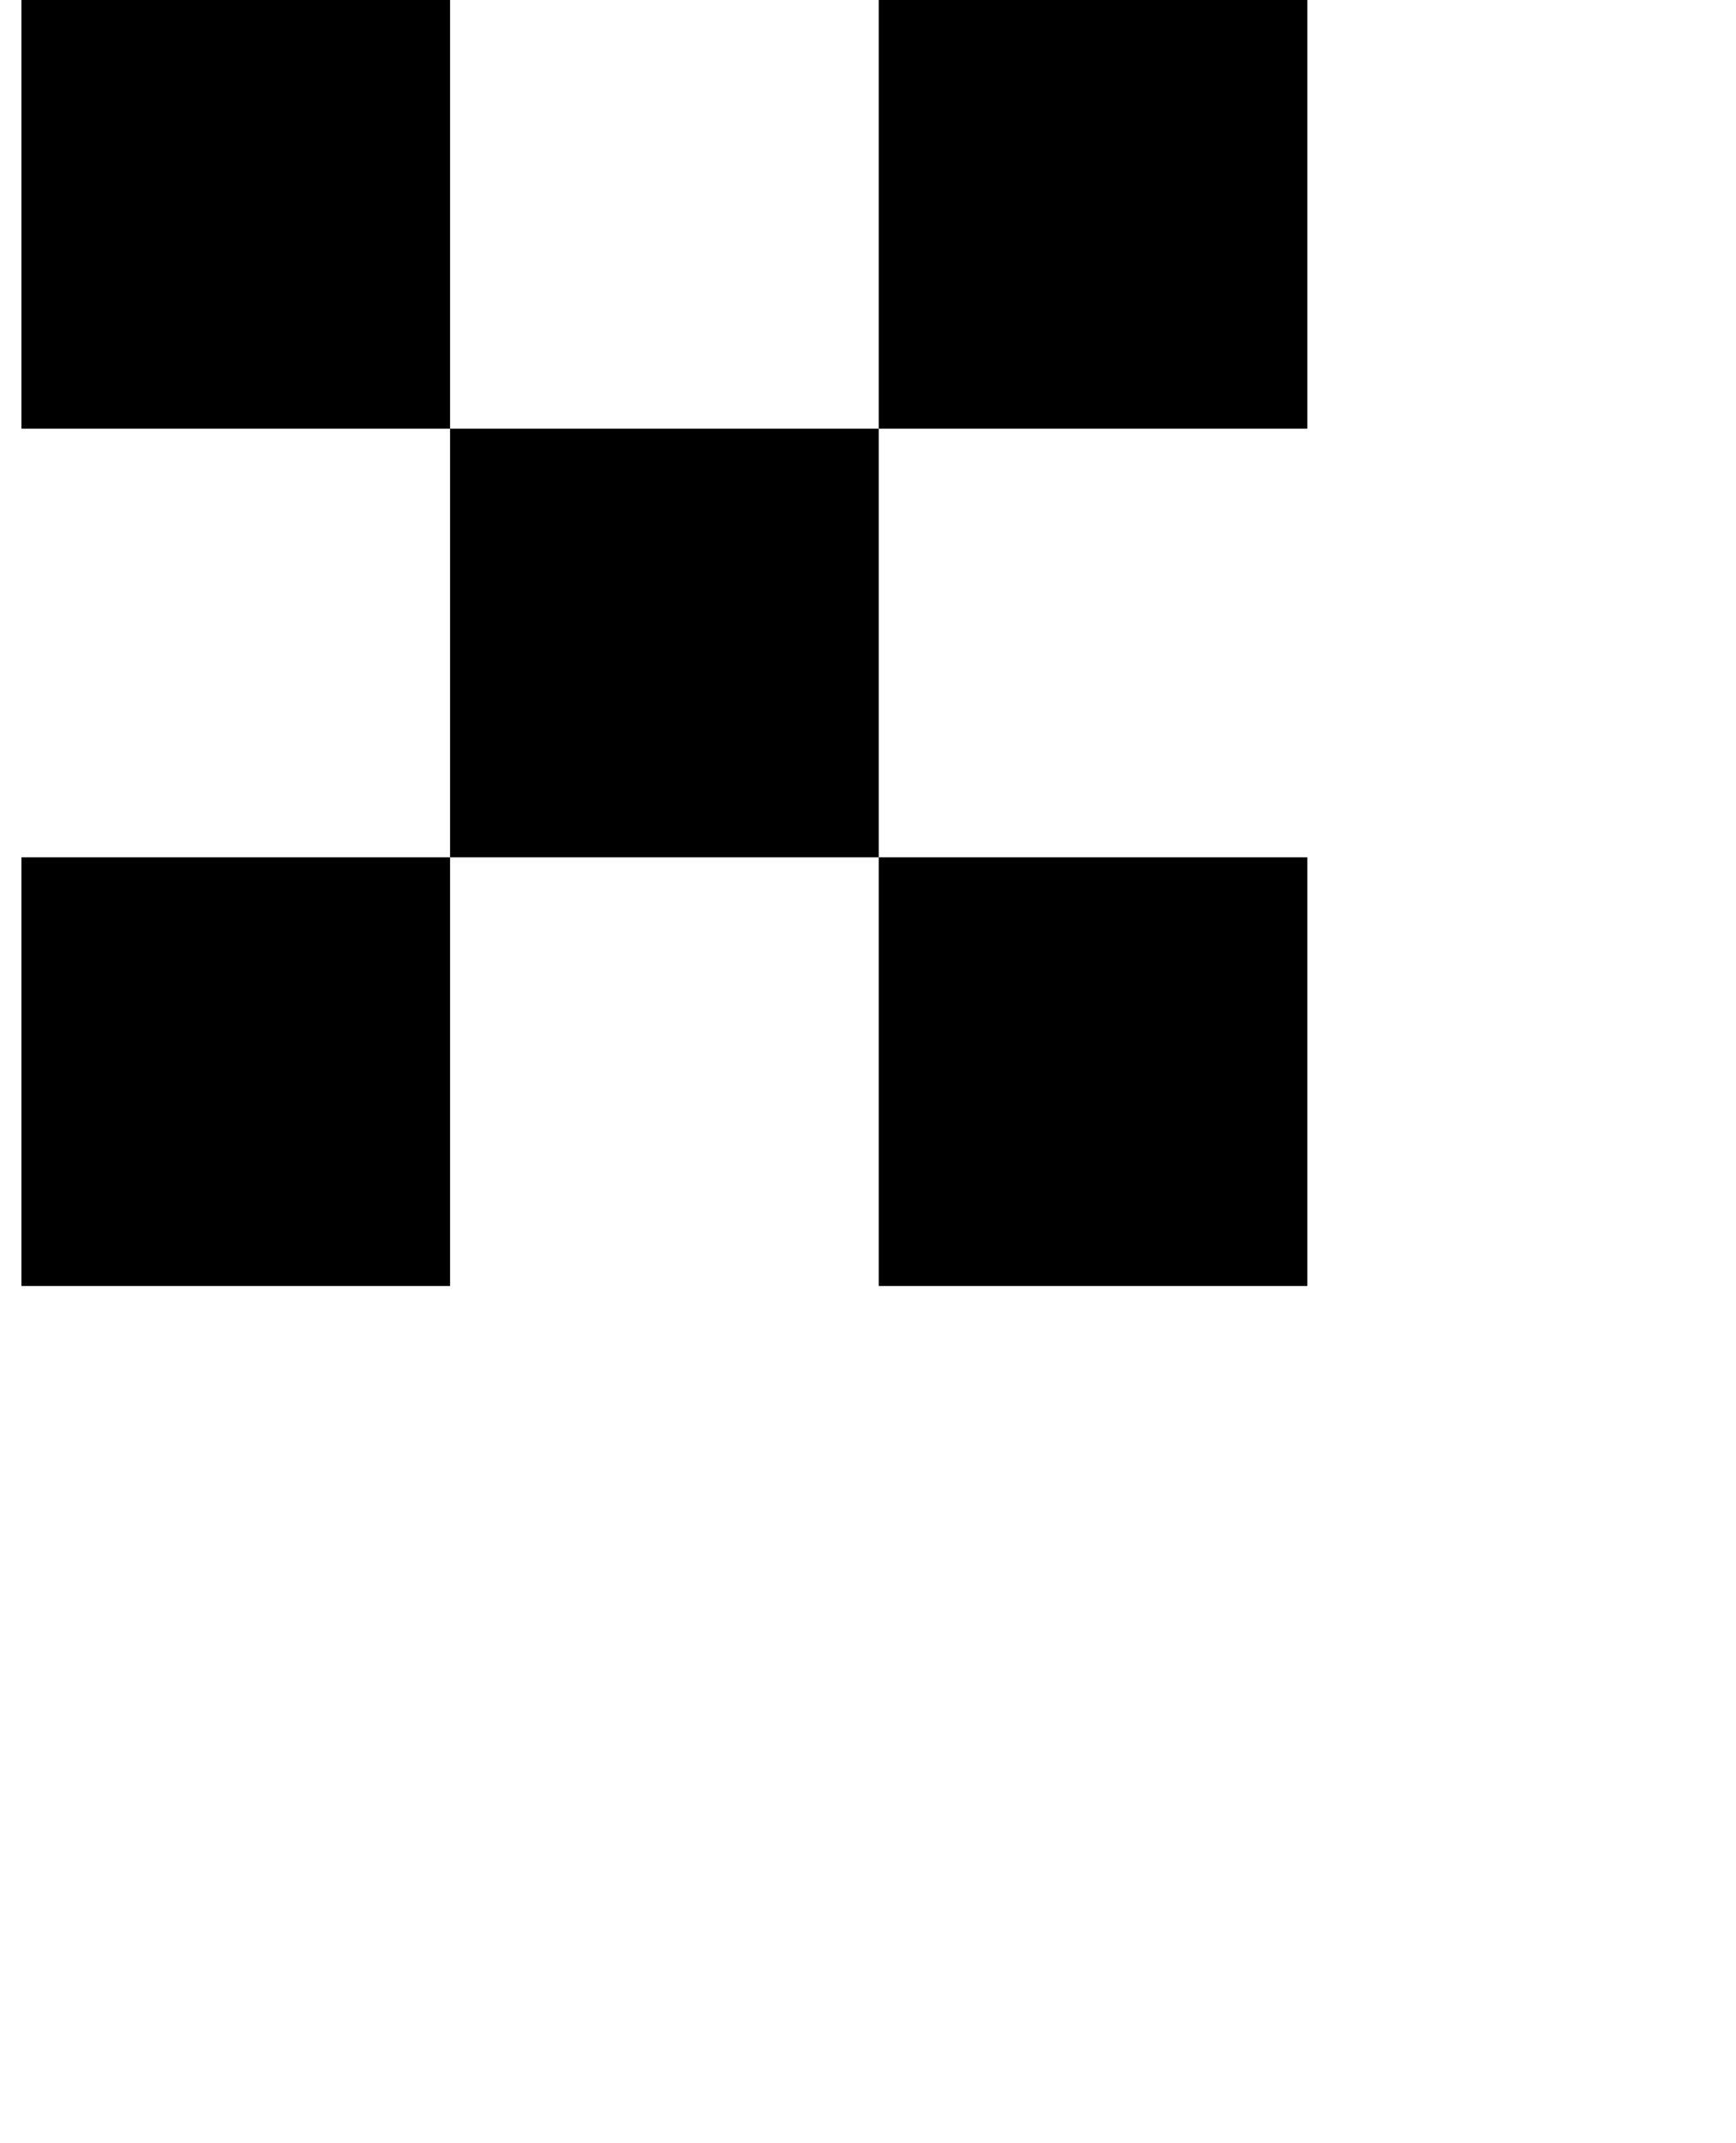
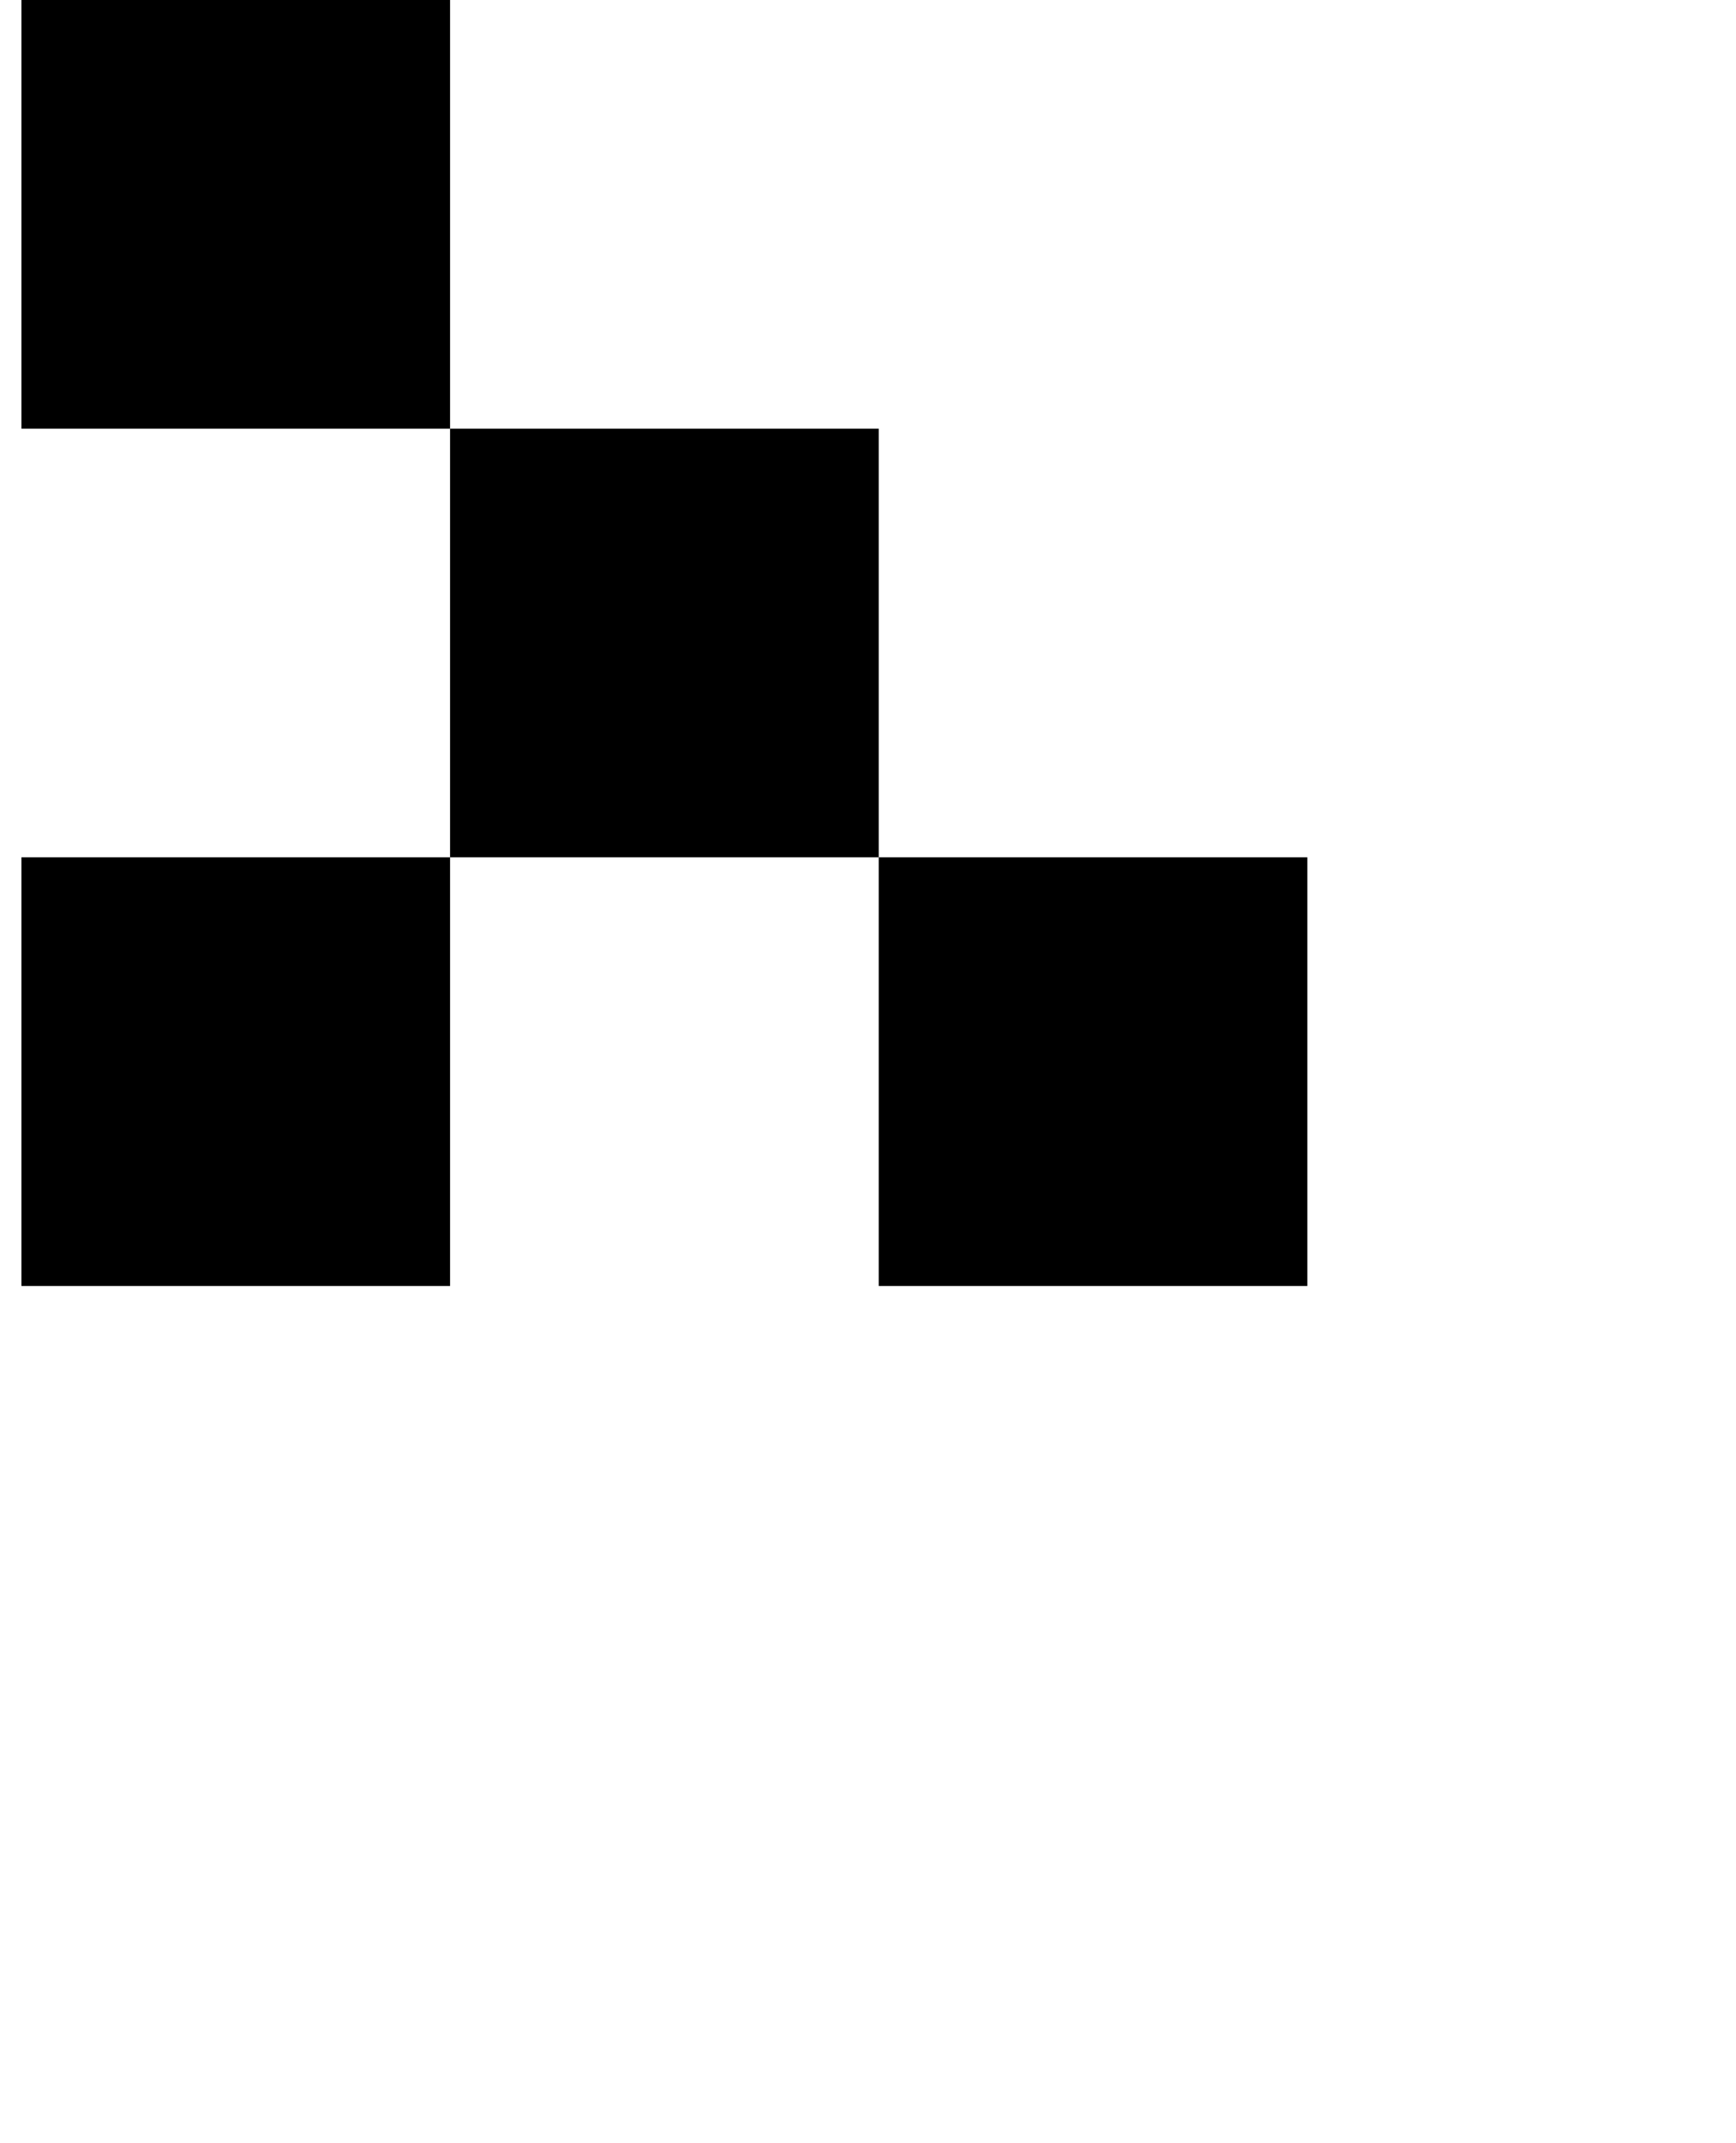
<svg xmlns="http://www.w3.org/2000/svg" version="1.1" viewBox="-10 0 810 1000">
-   <path fill="currentColor" d="M400 600v-200h200v200h-200zM0 600v-200h200v200h-200zM200 400v-200h200v200h-200zM400 200v-200h200v200h-200zM200 200h-200v-200h200v200z" />
+   <path fill="currentColor" d="M400 600v-200h200v200h-200zM0 600v-200h200v200h-200zM200 400v-200h200v200h-200zv-200h200v200h-200zM200 200h-200v-200h200v200z" />
</svg>